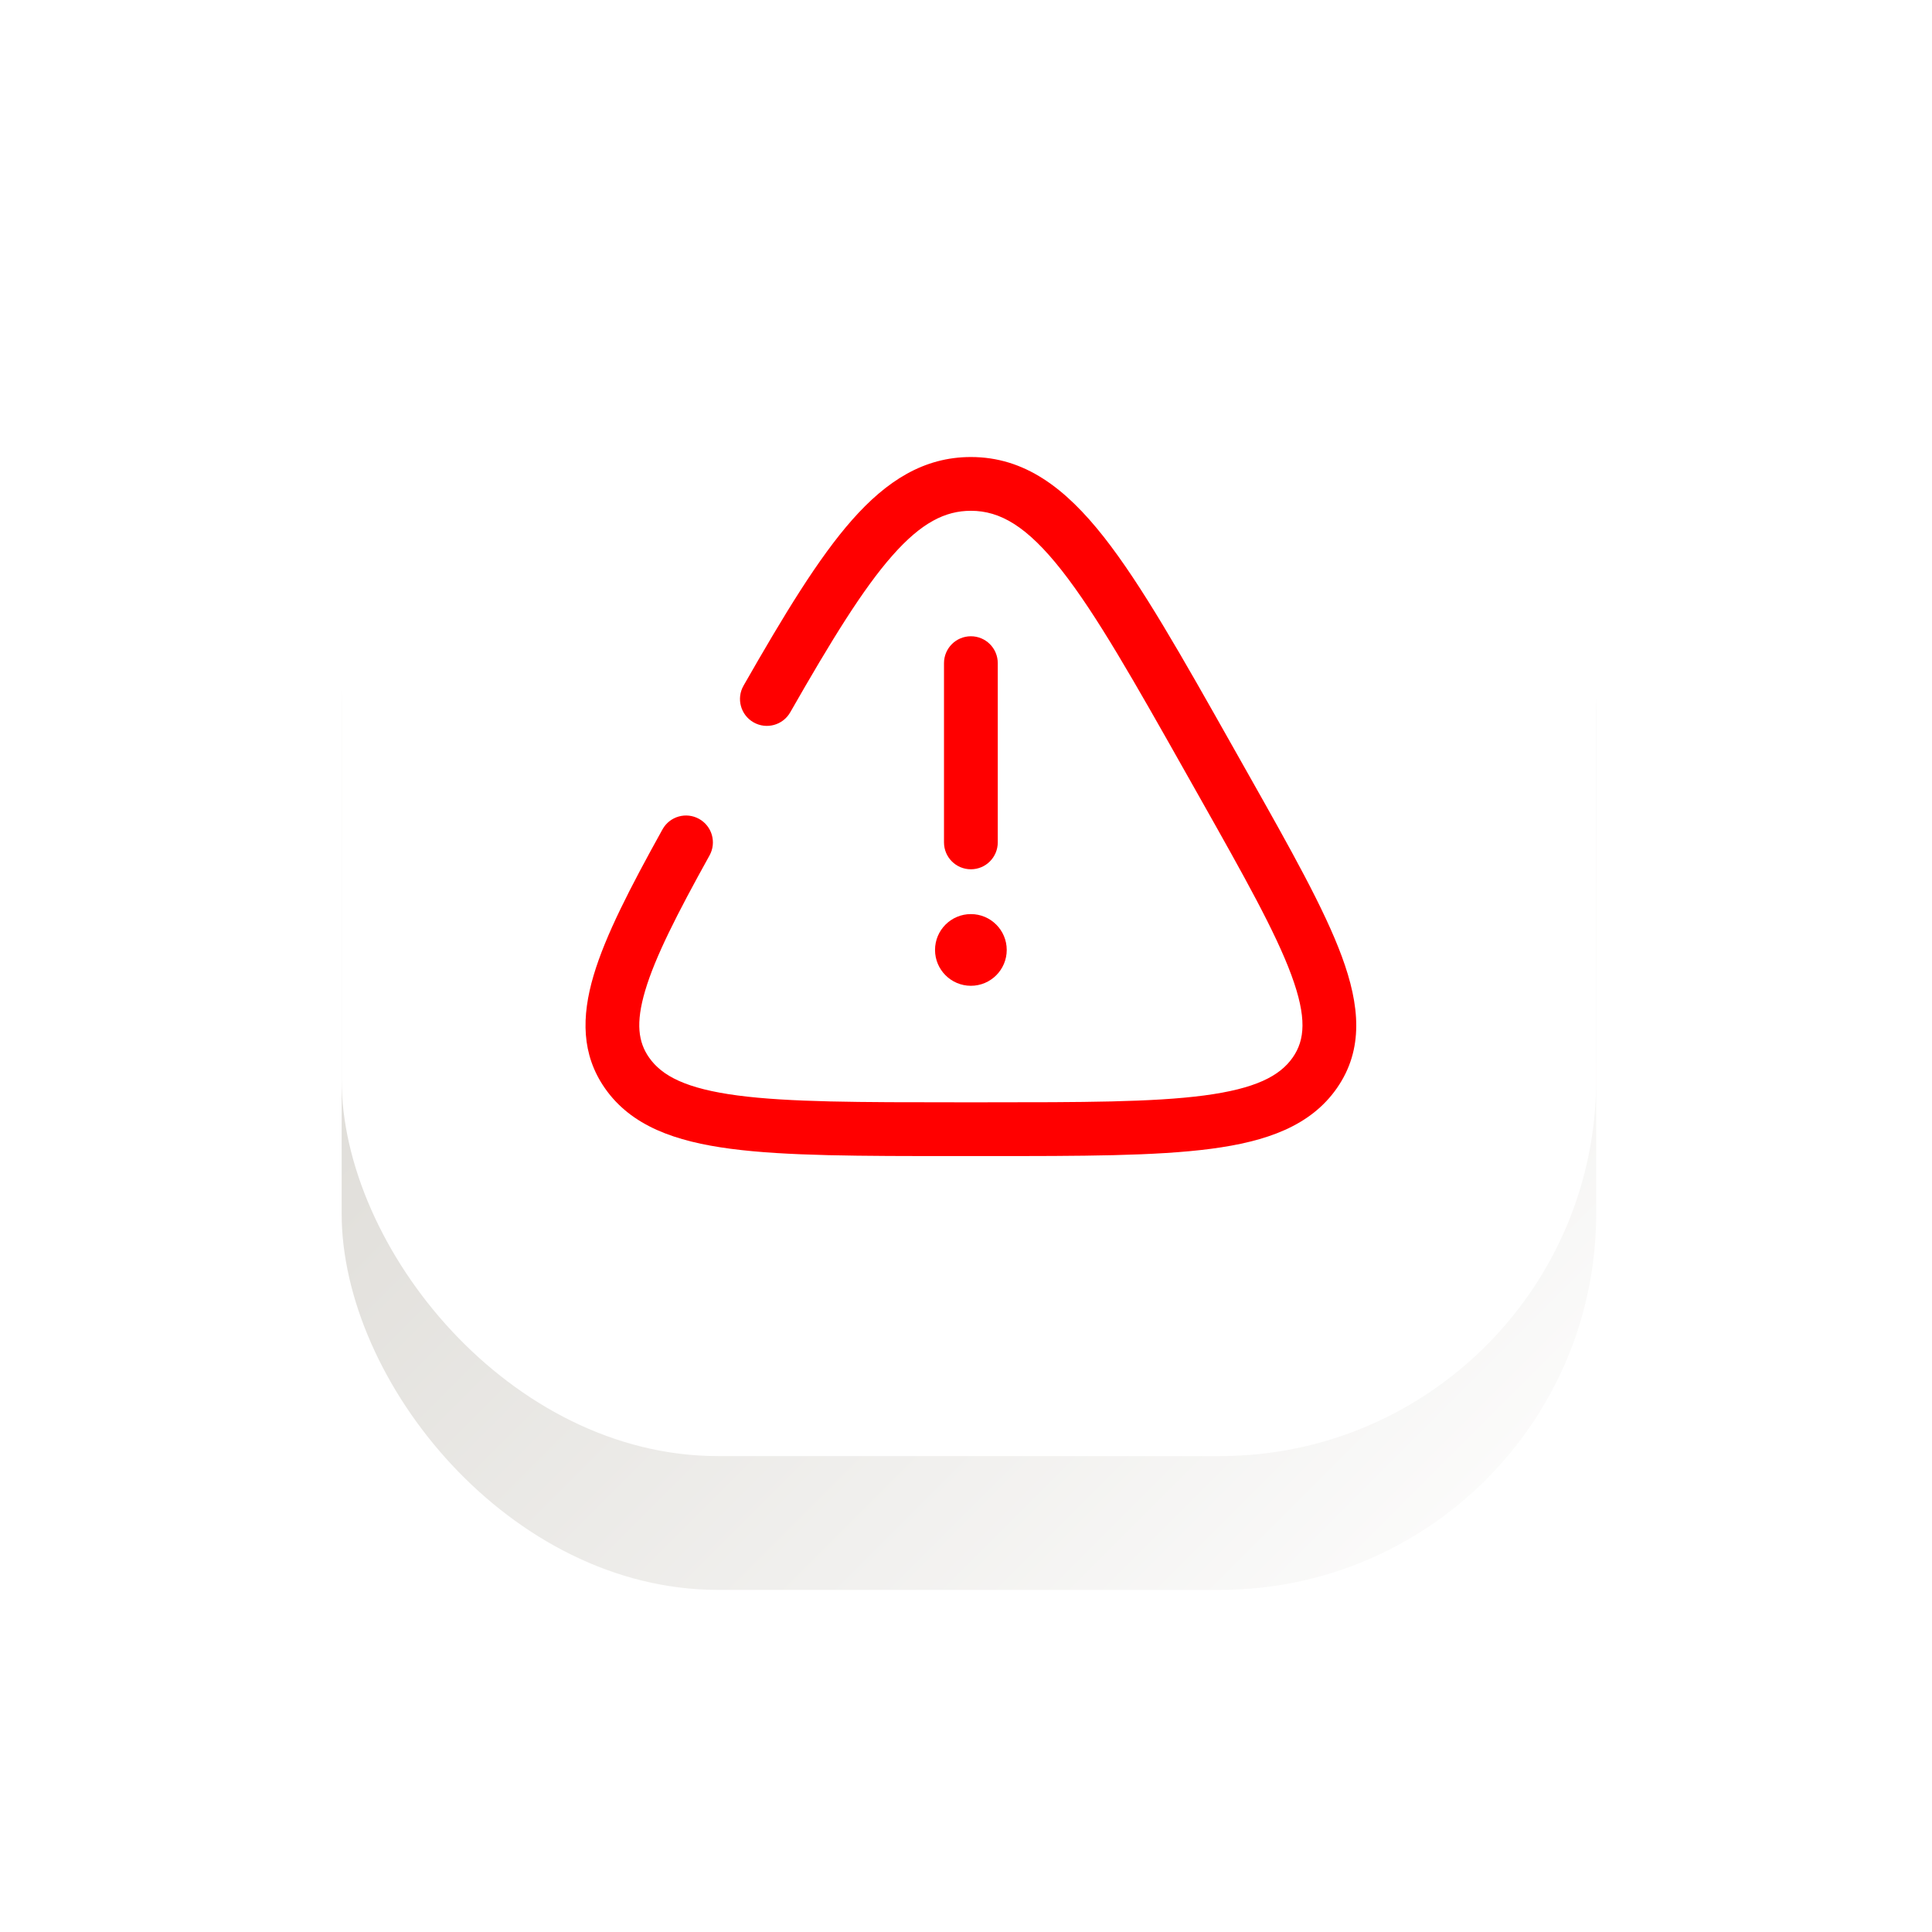
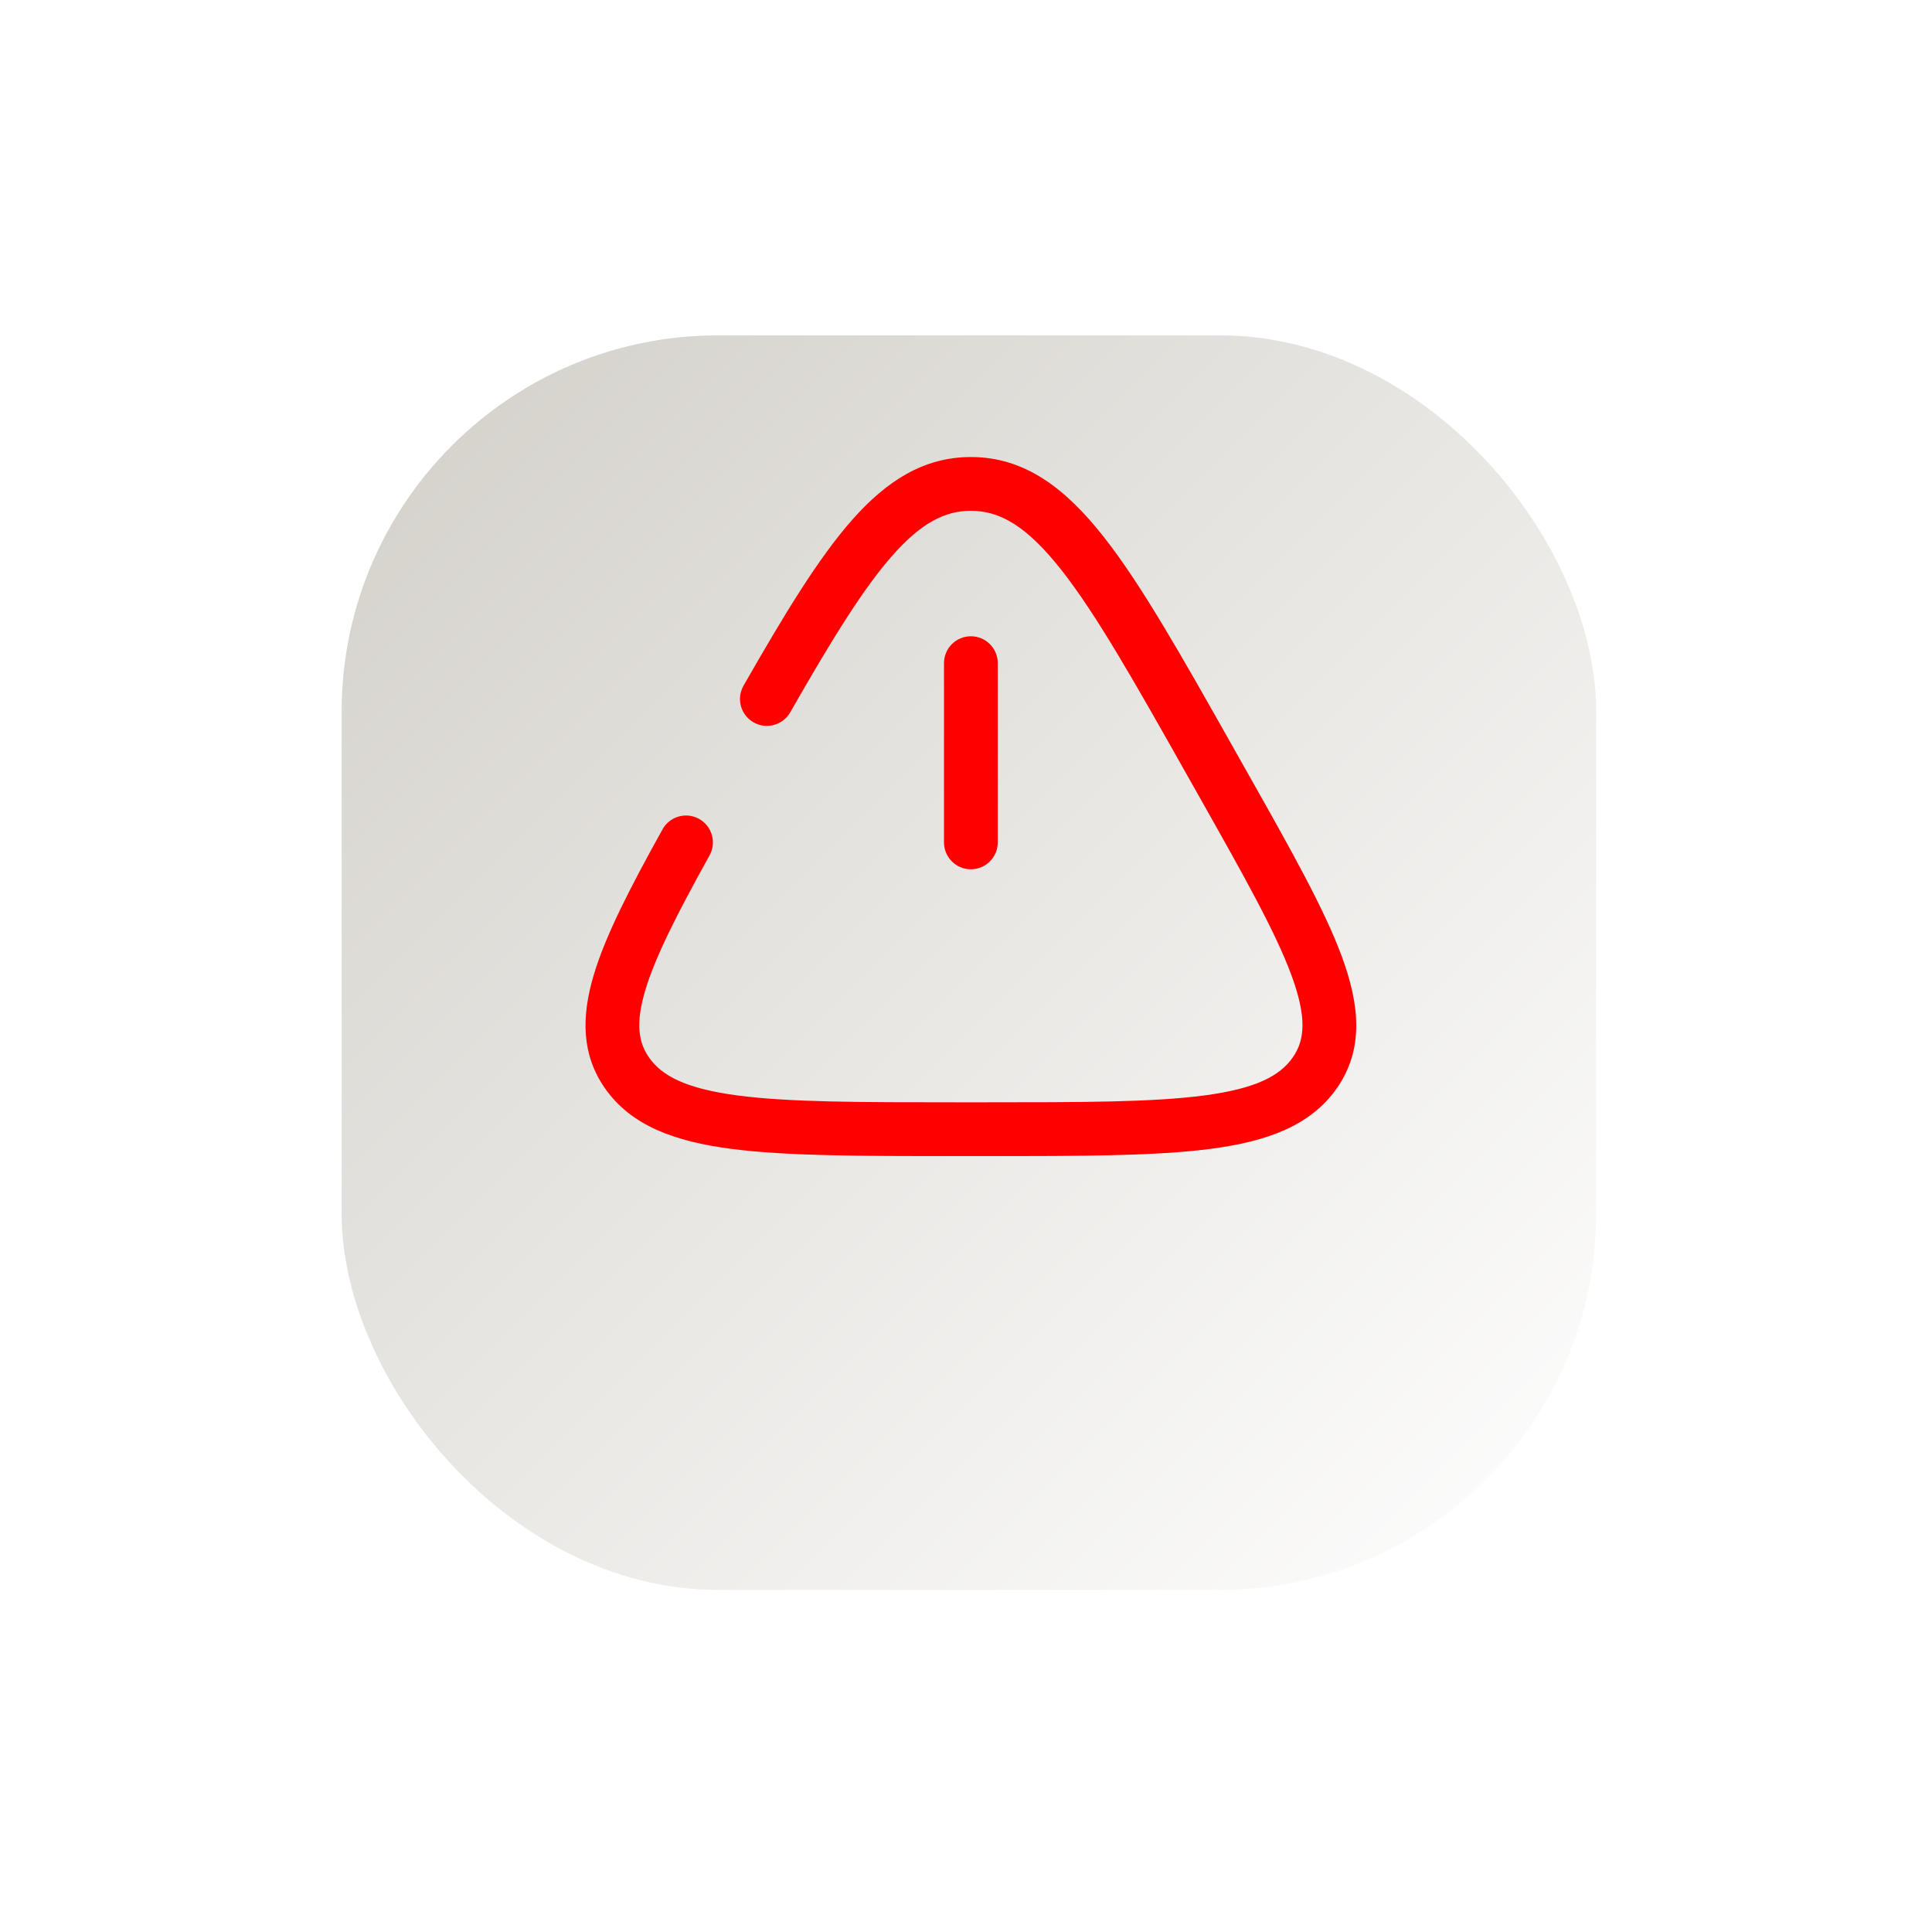
<svg xmlns="http://www.w3.org/2000/svg" width="231" height="231" viewBox="0 0 231 231" fill="none">
  <g opacity="0.5" filter="url(#filter0_f_4901_75)">
    <rect x="190.849" y="190.097" width="150" height="150" rx="45" transform="rotate(-180 190.849 190.097)" fill="url(#paint0_linear_4901_75)" />
  </g>
-   <rect x="190.849" y="174.097" width="150" height="150" rx="45" transform="rotate(-180 190.849 174.097)" fill="white" />
  <path fill-rule="evenodd" clip-rule="evenodd" d="M106.706 66.416C103.174 70.416 99.406 76.556 94.483 85.171C93.602 86.713 91.638 87.248 90.097 86.367C88.555 85.487 88.02 83.523 88.901 81.981C93.775 73.452 97.849 66.733 101.886 62.16C105.999 57.503 110.453 54.644 116.084 54.644C122.505 54.644 127.372 58.351 131.967 64.187C136.485 69.927 141.274 78.417 147.4 89.28L149.267 92.589C154.332 101.568 158.332 108.661 160.433 114.353C162.58 120.171 163.09 125.453 159.842 130.112C156.69 134.633 151.431 136.483 144.798 137.356C138.19 138.226 129.304 138.226 117.904 138.226H114.263C102.863 138.226 93.977 138.226 87.369 137.356C80.736 136.483 75.477 134.633 72.325 130.112C69.52 126.087 69.512 121.567 70.971 116.637C72.392 111.838 75.356 106.113 79.213 99.162C80.074 97.609 82.031 97.049 83.584 97.91C85.136 98.772 85.696 100.728 84.835 102.281C80.931 109.318 78.325 114.445 77.136 118.462C75.986 122.349 76.328 124.611 77.6 126.435C79.145 128.652 82.046 130.17 88.209 130.982C94.346 131.79 102.808 131.797 114.525 131.797H117.642C129.36 131.797 137.821 131.79 143.959 130.982C150.122 130.17 153.022 128.652 154.568 126.435C156.017 124.356 156.277 121.662 154.401 116.579C152.501 111.431 148.766 104.788 143.51 95.469L141.951 92.706C135.642 81.518 131.09 73.467 126.915 68.164C122.779 62.911 119.567 61.073 116.084 61.073C113.006 61.073 110.163 62.501 106.706 66.416Z" fill="#FF0000" />
  <path fill-rule="evenodd" clip-rule="evenodd" d="M116.084 76.075C117.859 76.075 119.298 77.514 119.298 79.29V100.721C119.298 102.497 117.859 103.936 116.084 103.936C114.308 103.936 112.869 102.497 112.869 100.721V79.29C112.869 77.514 114.308 76.075 116.084 76.075Z" fill="#FF0000" />
-   <path d="M120.37 113.58C120.37 115.947 118.451 117.866 116.084 117.866C113.717 117.866 111.797 115.947 111.797 113.58C111.797 111.213 113.717 109.294 116.084 109.294C118.451 109.294 120.37 111.213 120.37 113.58Z" fill="#FF0000" />
  <defs>
    <filter id="filter0_f_4901_75" x="0.849" y="0.097" width="230" height="230" filterUnits="userSpaceOnUse" color-interpolation-filters="sRGB">
      <feFlood flood-opacity="0" result="BackgroundImageFix" />
      <feBlend mode="normal" in="SourceGraphic" in2="BackgroundImageFix" result="shape" />
      <feGaussianBlur stdDeviation="20" result="effect1_foregroundBlur_4901_75" />
    </filter>
    <linearGradient id="paint0_linear_4901_75" x1="190.849" y1="190.097" x2="340.849" y2="340.097" gradientUnits="userSpaceOnUse">
      <stop stop-color="white" />
      <stop offset="1" stop-color="#A7A194" />
    </linearGradient>
  </defs>
</svg>